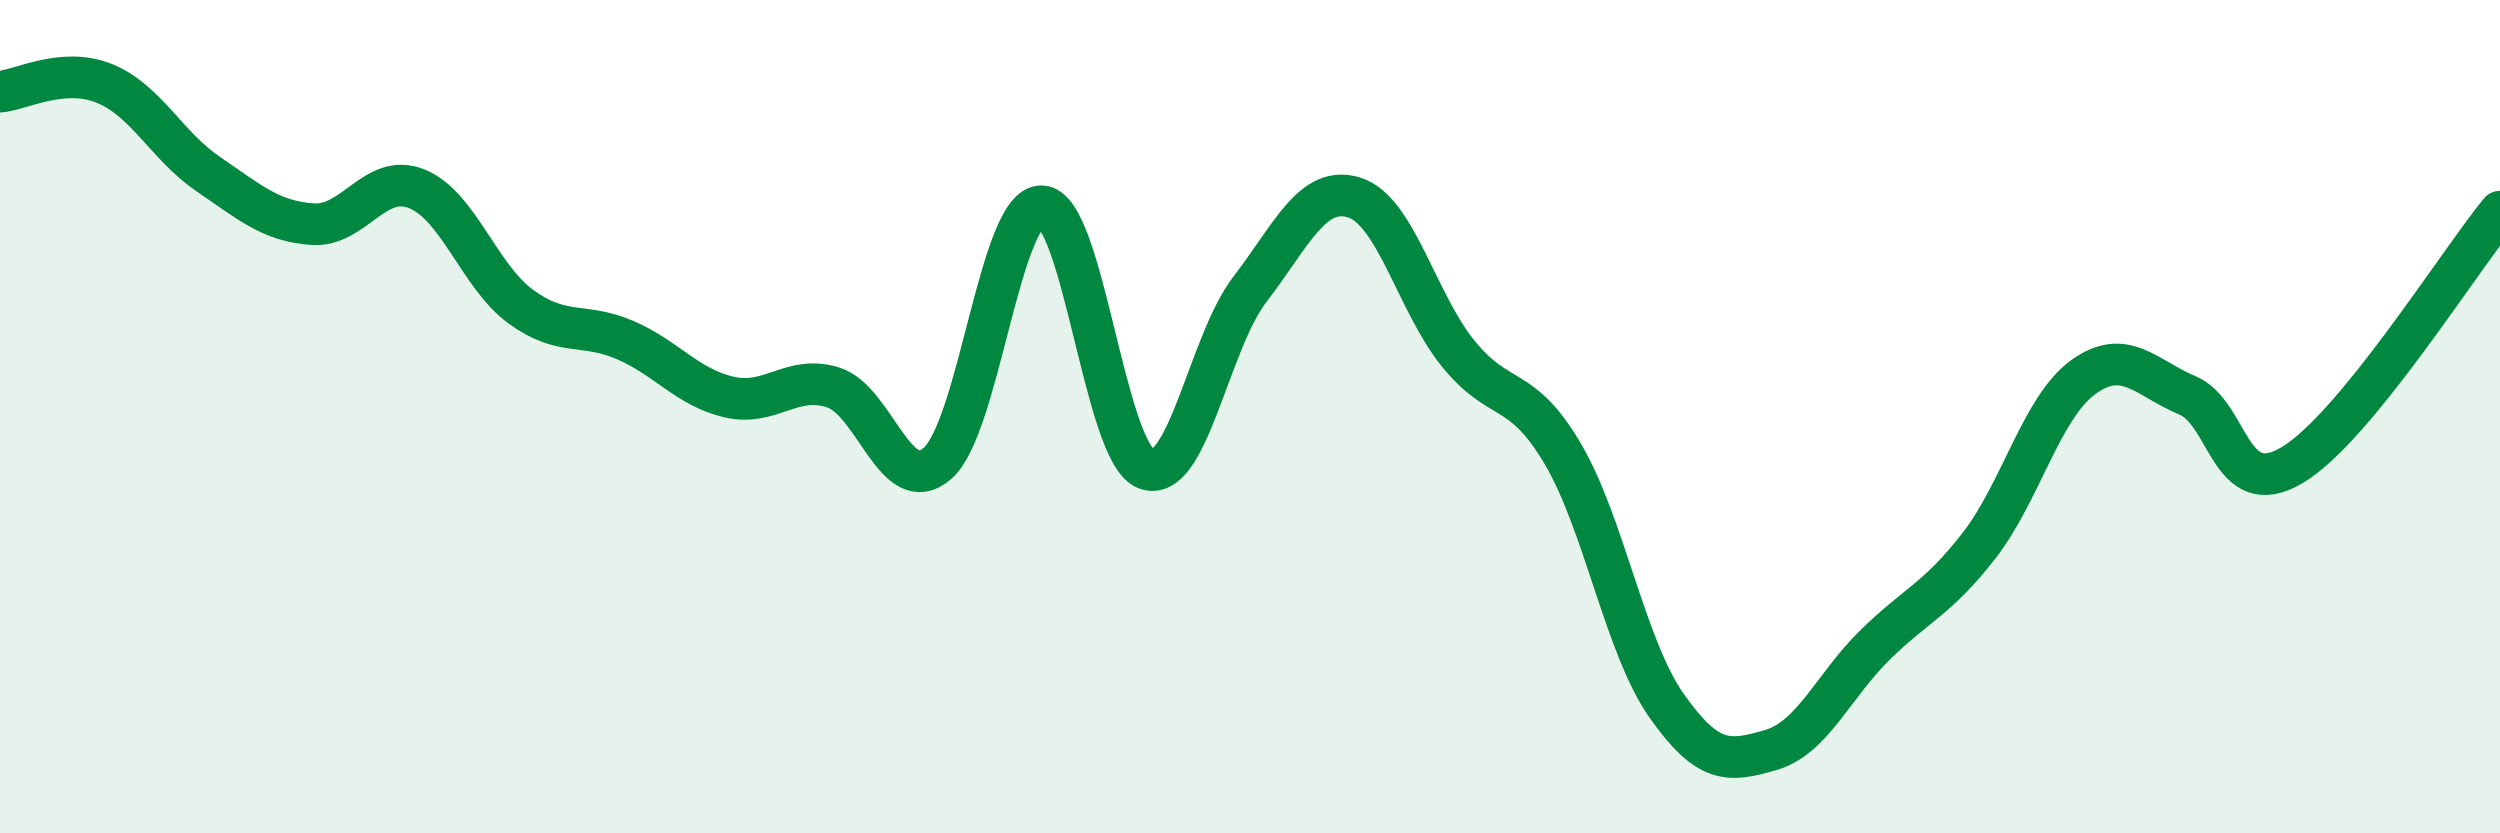
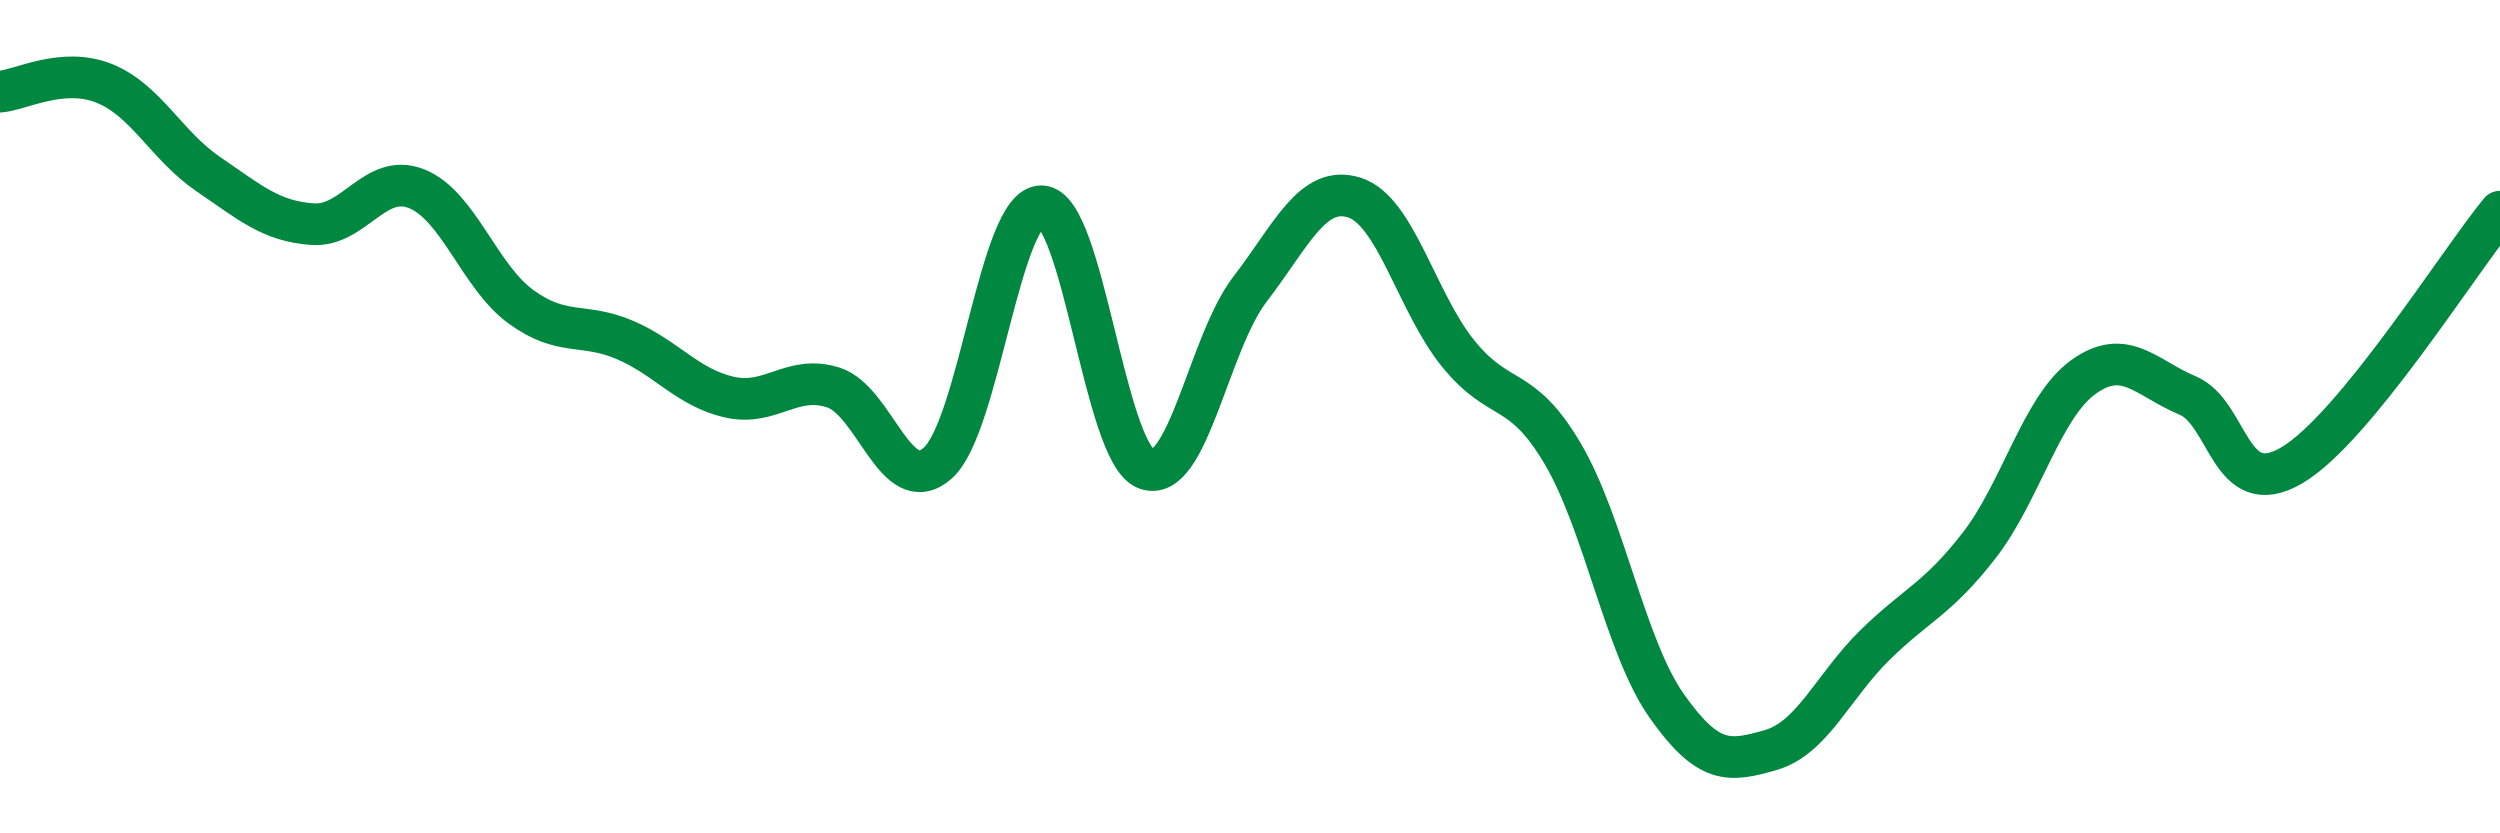
<svg xmlns="http://www.w3.org/2000/svg" width="60" height="20" viewBox="0 0 60 20">
-   <path d="M 0,2.2 C 0.5,2.16 1.5,1.6 2.5,2 C 3.5,2.4 4,3.5 5,4.18 C 6,4.86 6.5,5.31 7.5,5.38 C 8.5,5.45 9,4.13 10,4.53 C 11,4.93 11.5,6.63 12.5,7.36 C 13.5,8.09 14,7.73 15,8.16 C 16,8.59 16.5,9.3 17.5,9.53 C 18.5,9.76 19,8.98 20,9.3 C 21,9.62 21.5,11.99 22.5,11.12 C 23.5,10.25 24,4.92 25,4.95 C 26,4.98 26.5,10.85 27.5,11.25 C 28.5,11.65 29,8.24 30,6.94 C 31,5.64 31.5,4.43 32.5,4.74 C 33.5,5.05 34,7.26 35,8.49 C 36,9.72 36.5,9.19 37.5,10.88 C 38.5,12.57 39,15.52 40,16.94 C 41,18.36 41.5,18.29 42.5,18 C 43.5,17.71 44,16.46 45,15.48 C 46,14.5 46.5,14.38 47.5,13.09 C 48.5,11.8 49,9.77 50,9.05 C 51,8.33 51.5,9.07 52.5,9.49 C 53.5,9.91 53.5,12.05 55,11.17 C 56.5,10.29 59,6.3 60,5.08L60 20L0 20Z" fill="#008740" opacity="0.1" stroke-linecap="round" stroke-linejoin="round" />
  <path d="M 0,2.2 C 0.5,2.16 1.5,1.6 2.5,2 C 3.5,2.4 4,3.5 5,4.18 C 6,4.86 6.5,5.31 7.5,5.38 C 8.5,5.45 9,4.13 10,4.53 C 11,4.93 11.5,6.63 12.5,7.36 C 13.5,8.09 14,7.73 15,8.16 C 16,8.59 16.5,9.3 17.5,9.53 C 18.5,9.76 19,8.98 20,9.3 C 21,9.62 21.5,11.99 22.5,11.12 C 23.5,10.25 24,4.92 25,4.95 C 26,4.98 26.5,10.85 27.5,11.25 C 28.5,11.65 29,8.24 30,6.94 C 31,5.64 31.5,4.43 32.5,4.74 C 33.5,5.05 34,7.26 35,8.49 C 36,9.72 36.5,9.19 37.5,10.88 C 38.5,12.57 39,15.52 40,16.94 C 41,18.36 41.5,18.29 42.5,18 C 43.5,17.71 44,16.46 45,15.48 C 46,14.5 46.5,14.38 47.5,13.09 C 48.5,11.8 49,9.77 50,9.05 C 51,8.33 51.5,9.07 52.5,9.49 C 53.5,9.91 53.5,12.05 55,11.17 C 56.5,10.29 59,6.3 60,5.08" stroke="#008740" stroke-width="1" fill="none" stroke-linecap="round" stroke-linejoin="round" />
</svg>